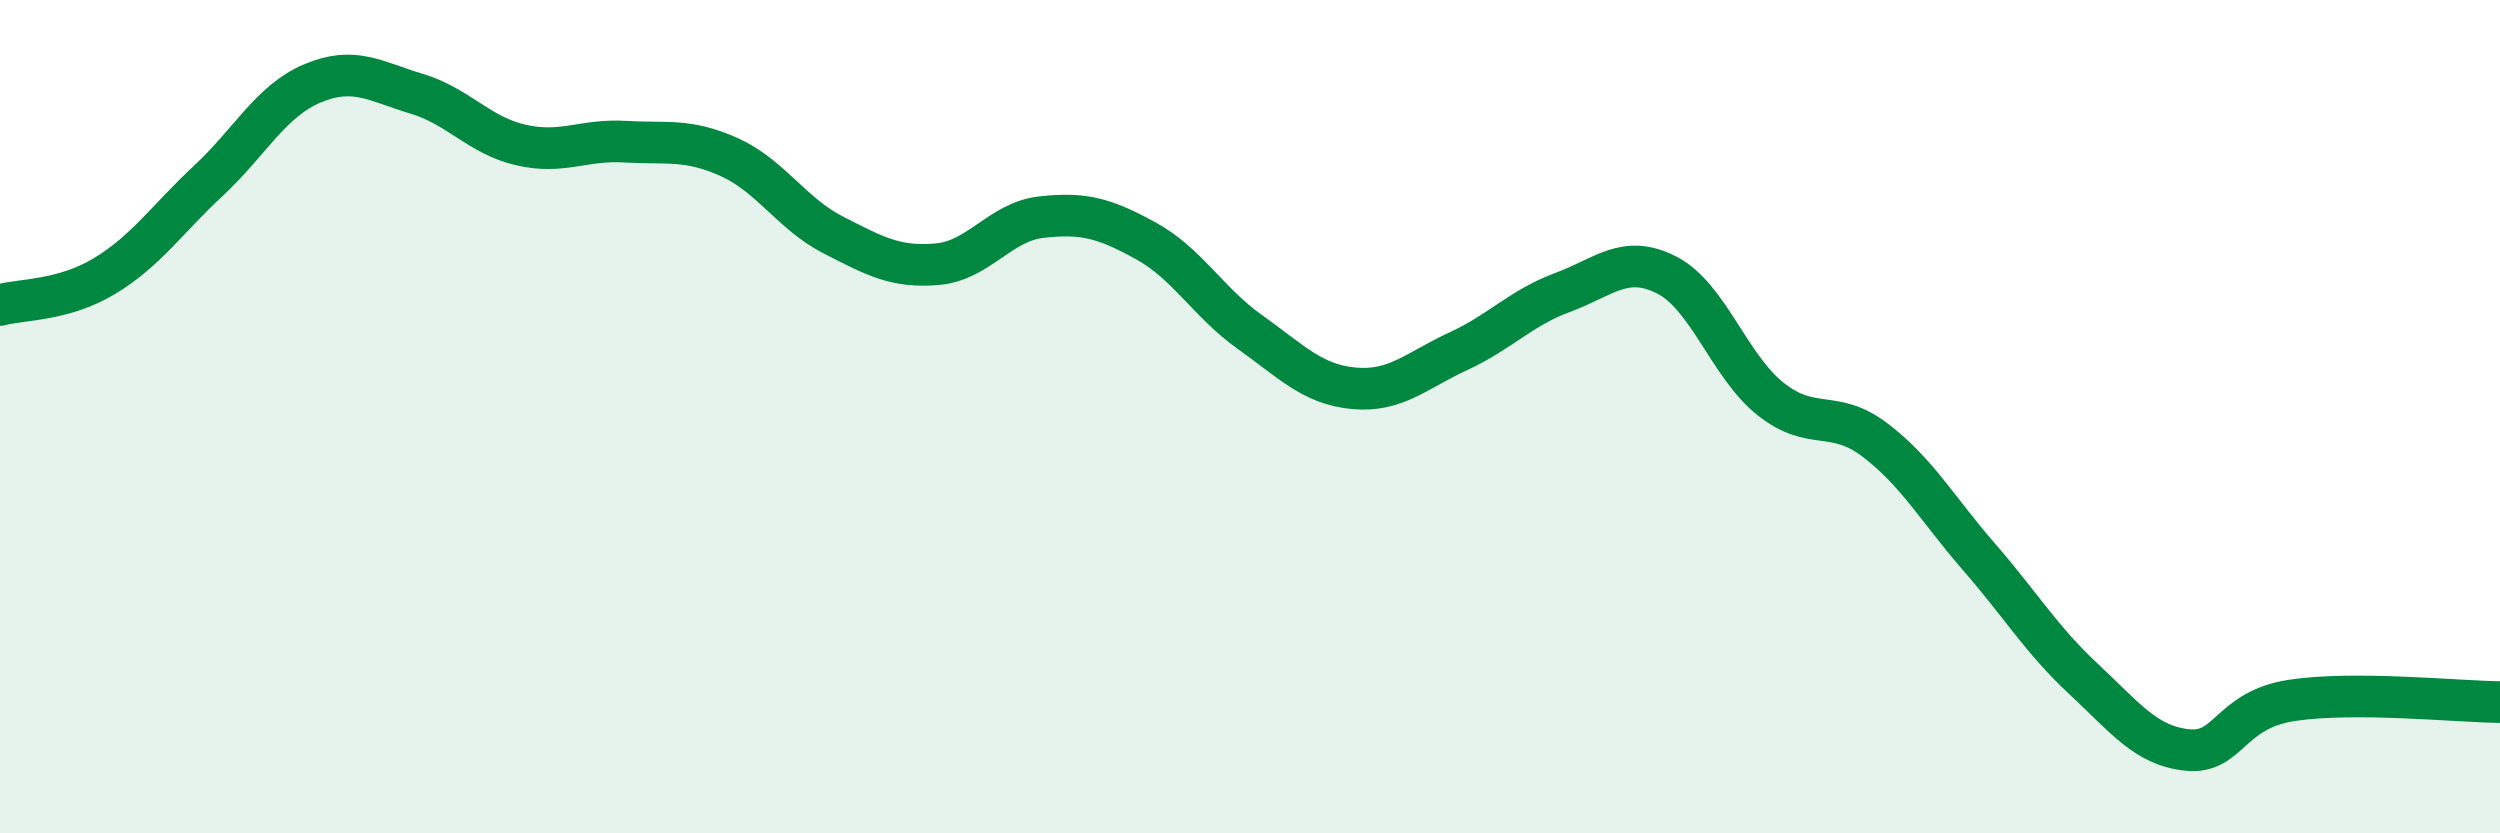
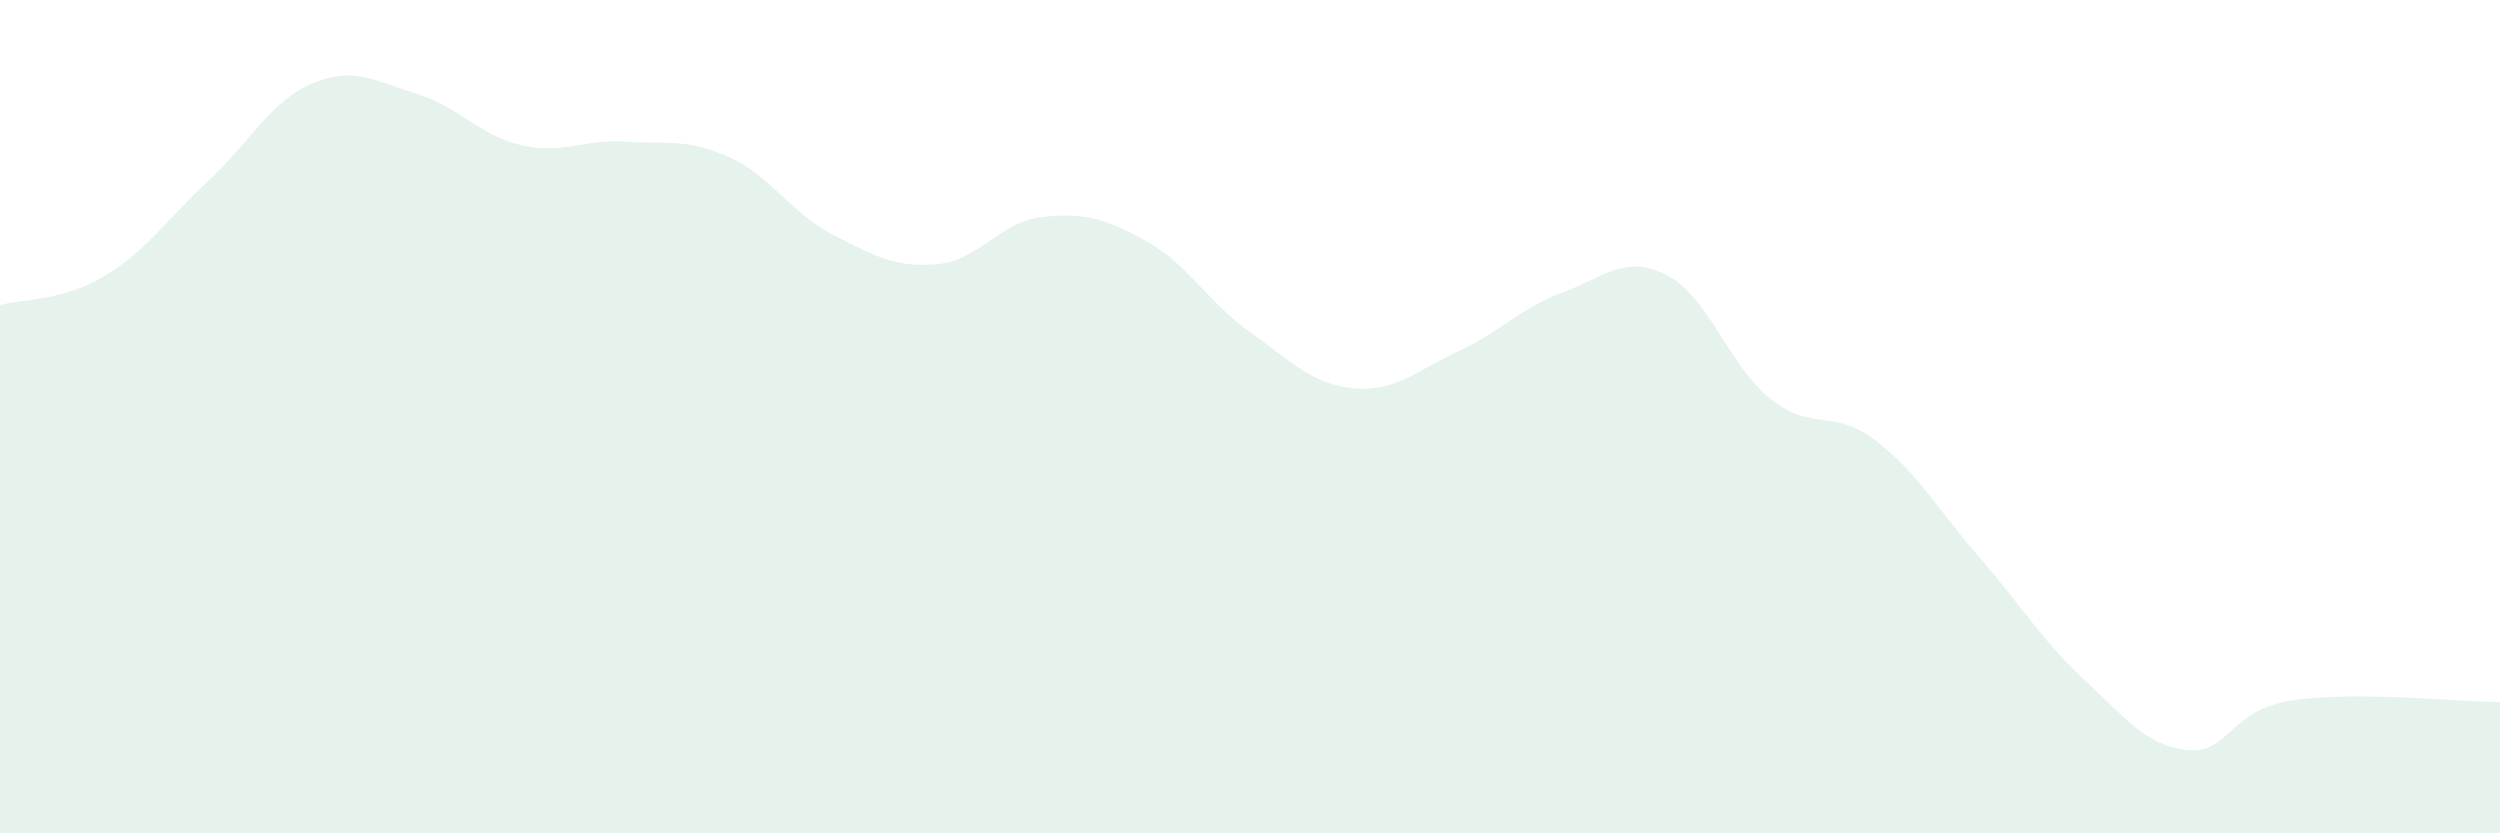
<svg xmlns="http://www.w3.org/2000/svg" width="60" height="20" viewBox="0 0 60 20">
  <path d="M 0,7.32 C 0.5,7.18 1.5,7.23 2.5,6.63 C 3.5,6.03 4,5.27 5,4.34 C 6,3.41 6.5,2.42 7.5,2 C 8.5,1.58 9,1.95 10,2.25 C 11,2.55 11.5,3.25 12.5,3.48 C 13.5,3.71 14,3.34 15,3.4 C 16,3.46 16.5,3.32 17.5,3.77 C 18.5,4.22 19,5.13 20,5.64 C 21,6.15 21.5,6.43 22.5,6.34 C 23.5,6.25 24,5.32 25,5.21 C 26,5.1 26.5,5.23 27.5,5.78 C 28.5,6.33 29,7.26 30,7.97 C 31,8.68 31.5,9.23 32.5,9.32 C 33.5,9.41 34,8.89 35,8.43 C 36,7.97 36.5,7.39 37.5,7.02 C 38.5,6.65 39,6.09 40,6.6 C 41,7.11 41.5,8.79 42.5,9.58 C 43.5,10.37 44,9.8 45,10.56 C 46,11.32 46.5,12.22 47.5,13.37 C 48.5,14.52 49,15.36 50,16.29 C 51,17.22 51.5,17.9 52.5,18 C 53.5,18.1 53.5,17.04 55,16.81 C 56.5,16.58 59,16.84 60,16.85L60 20L0 20Z" fill="#008740" opacity="0.1" stroke-linecap="round" stroke-linejoin="round" />
-   <path d="M 0,7.32 C 0.5,7.18 1.5,7.23 2.5,6.63 C 3.5,6.03 4,5.27 5,4.34 C 6,3.41 6.5,2.42 7.5,2 C 8.5,1.58 9,1.95 10,2.25 C 11,2.55 11.5,3.25 12.5,3.48 C 13.5,3.71 14,3.34 15,3.4 C 16,3.46 16.5,3.32 17.5,3.77 C 18.5,4.22 19,5.13 20,5.64 C 21,6.15 21.5,6.43 22.5,6.34 C 23.5,6.25 24,5.32 25,5.21 C 26,5.1 26.5,5.23 27.5,5.78 C 28.5,6.33 29,7.26 30,7.97 C 31,8.68 31.5,9.23 32.5,9.32 C 33.5,9.41 34,8.89 35,8.43 C 36,7.97 36.5,7.39 37.5,7.02 C 38.5,6.65 39,6.09 40,6.6 C 41,7.11 41.5,8.79 42.5,9.58 C 43.5,10.37 44,9.8 45,10.56 C 46,11.32 46.5,12.22 47.5,13.37 C 48.5,14.52 49,15.36 50,16.29 C 51,17.22 51.5,17.9 52.5,18 C 53.5,18.1 53.5,17.04 55,16.81 C 56.5,16.58 59,16.84 60,16.85" stroke="#008740" stroke-width="1" fill="none" stroke-linecap="round" stroke-linejoin="round" />
</svg>